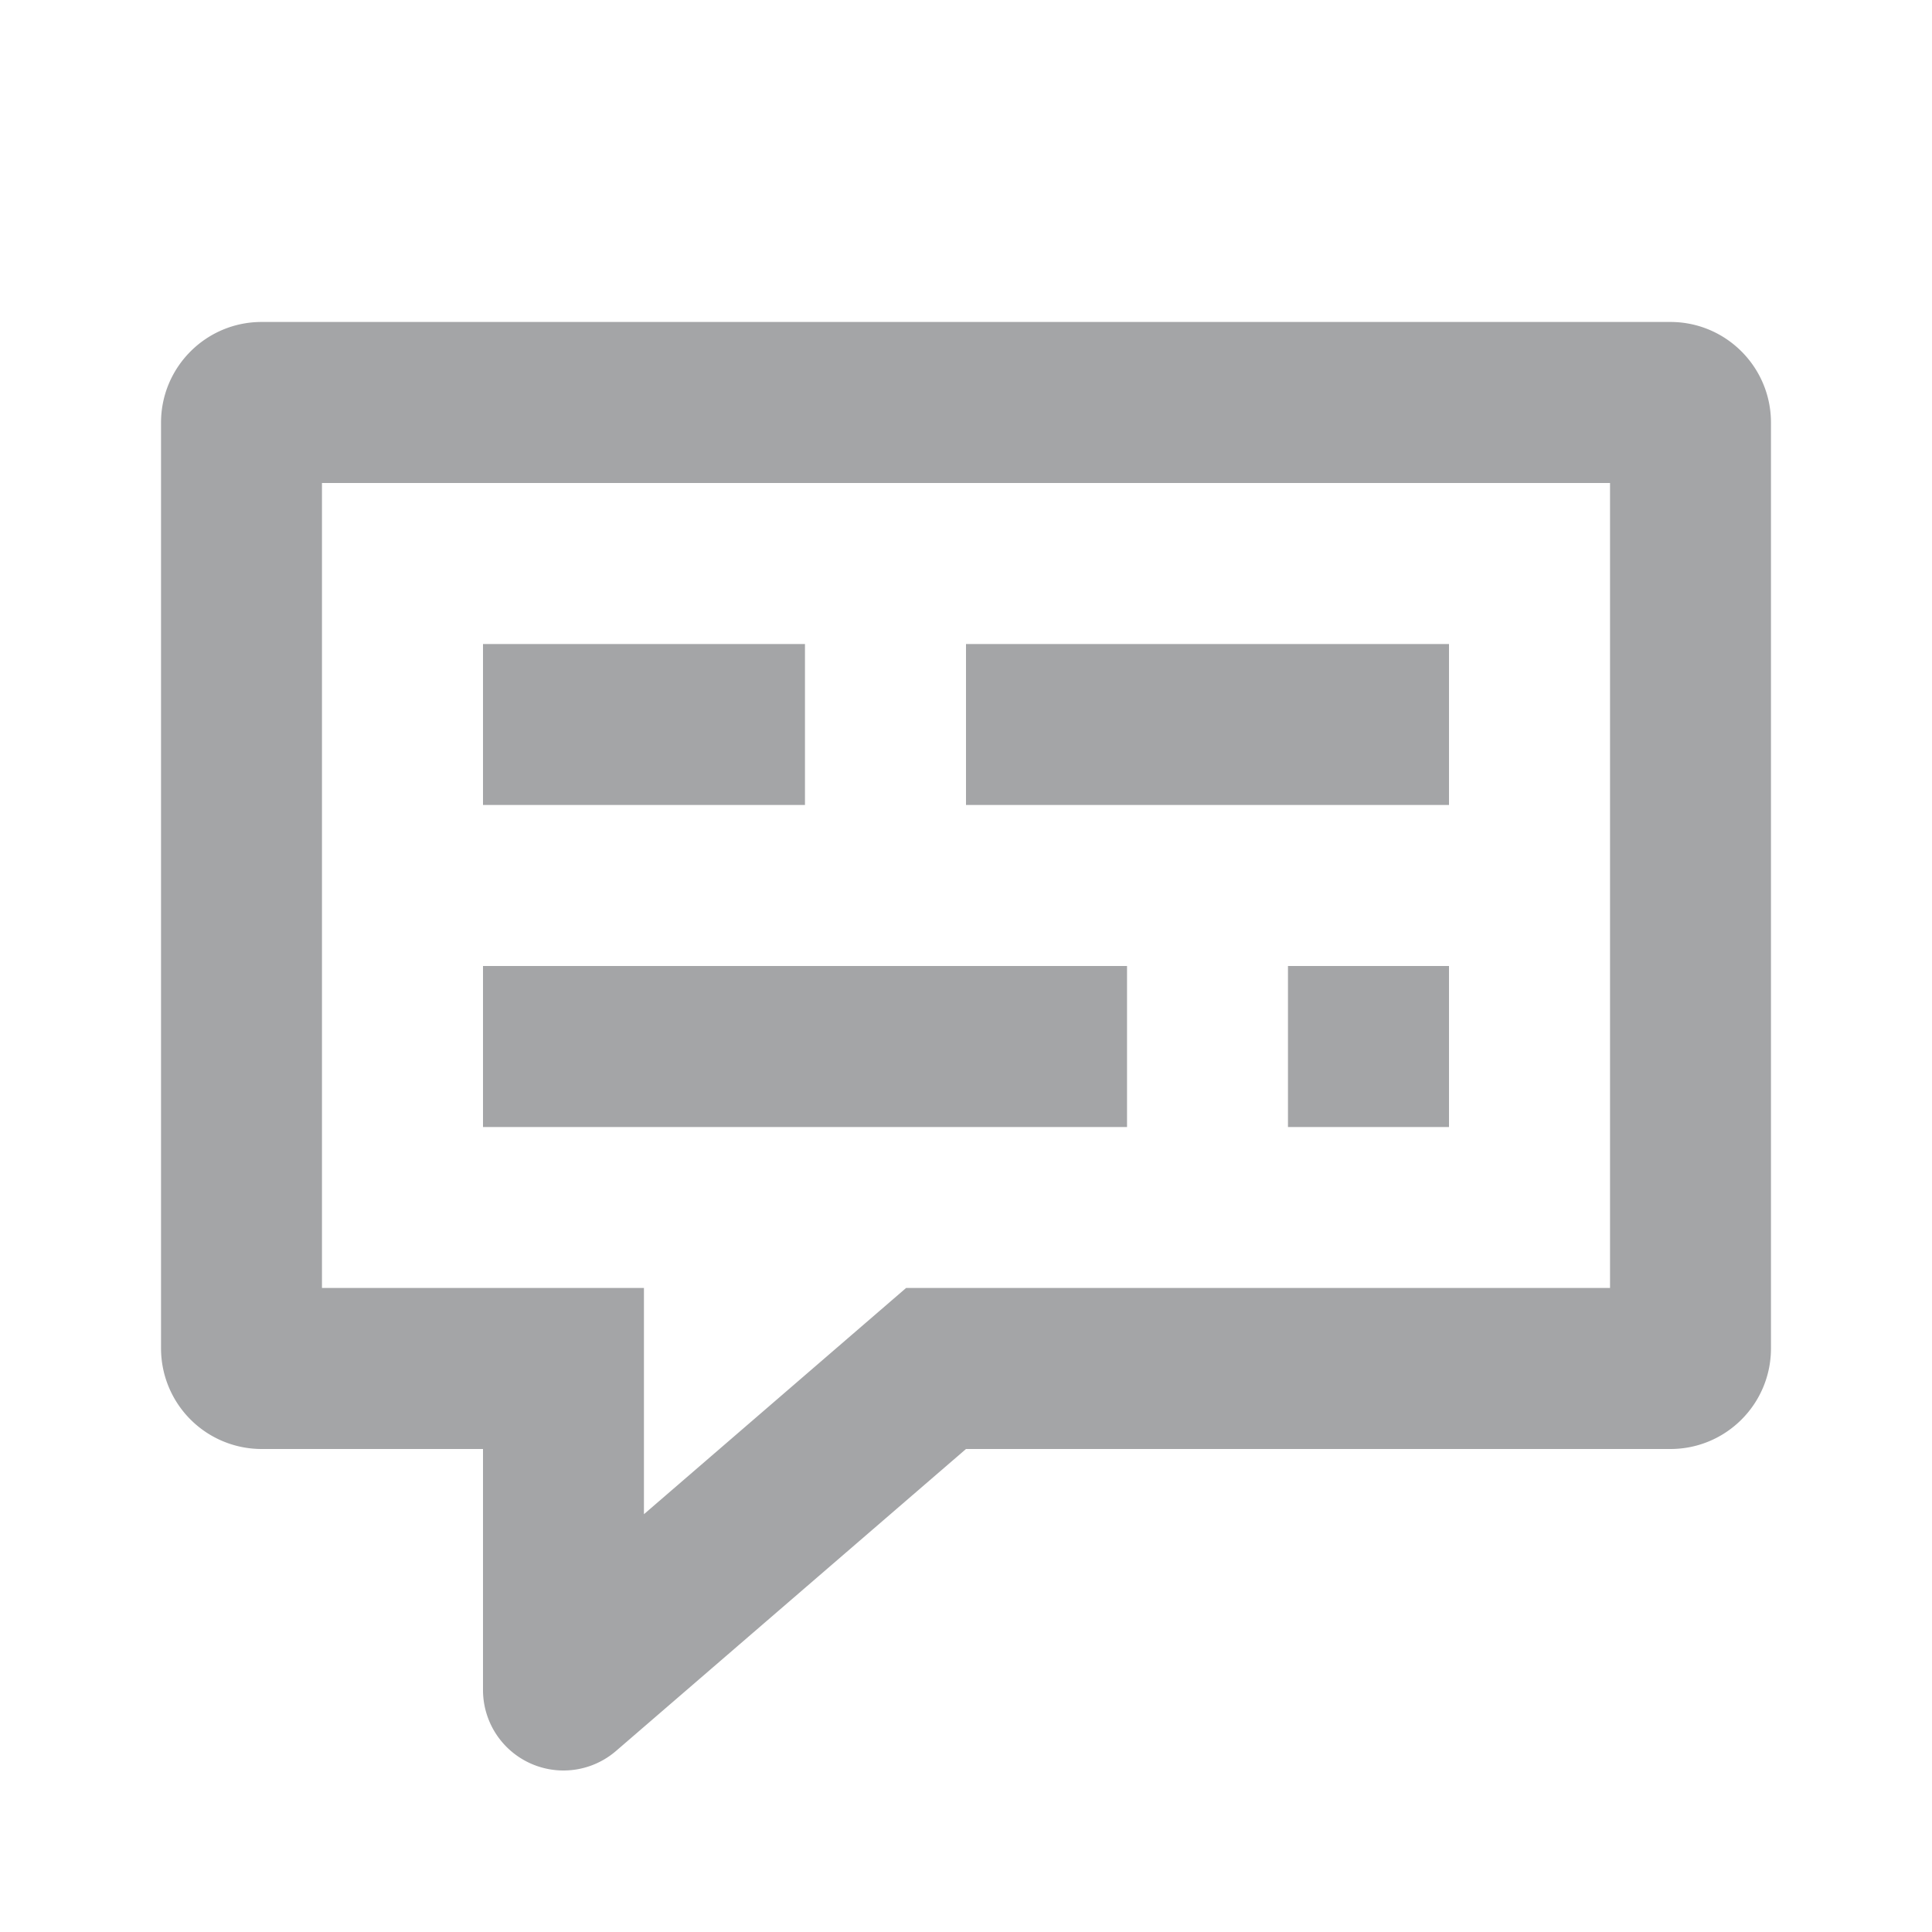
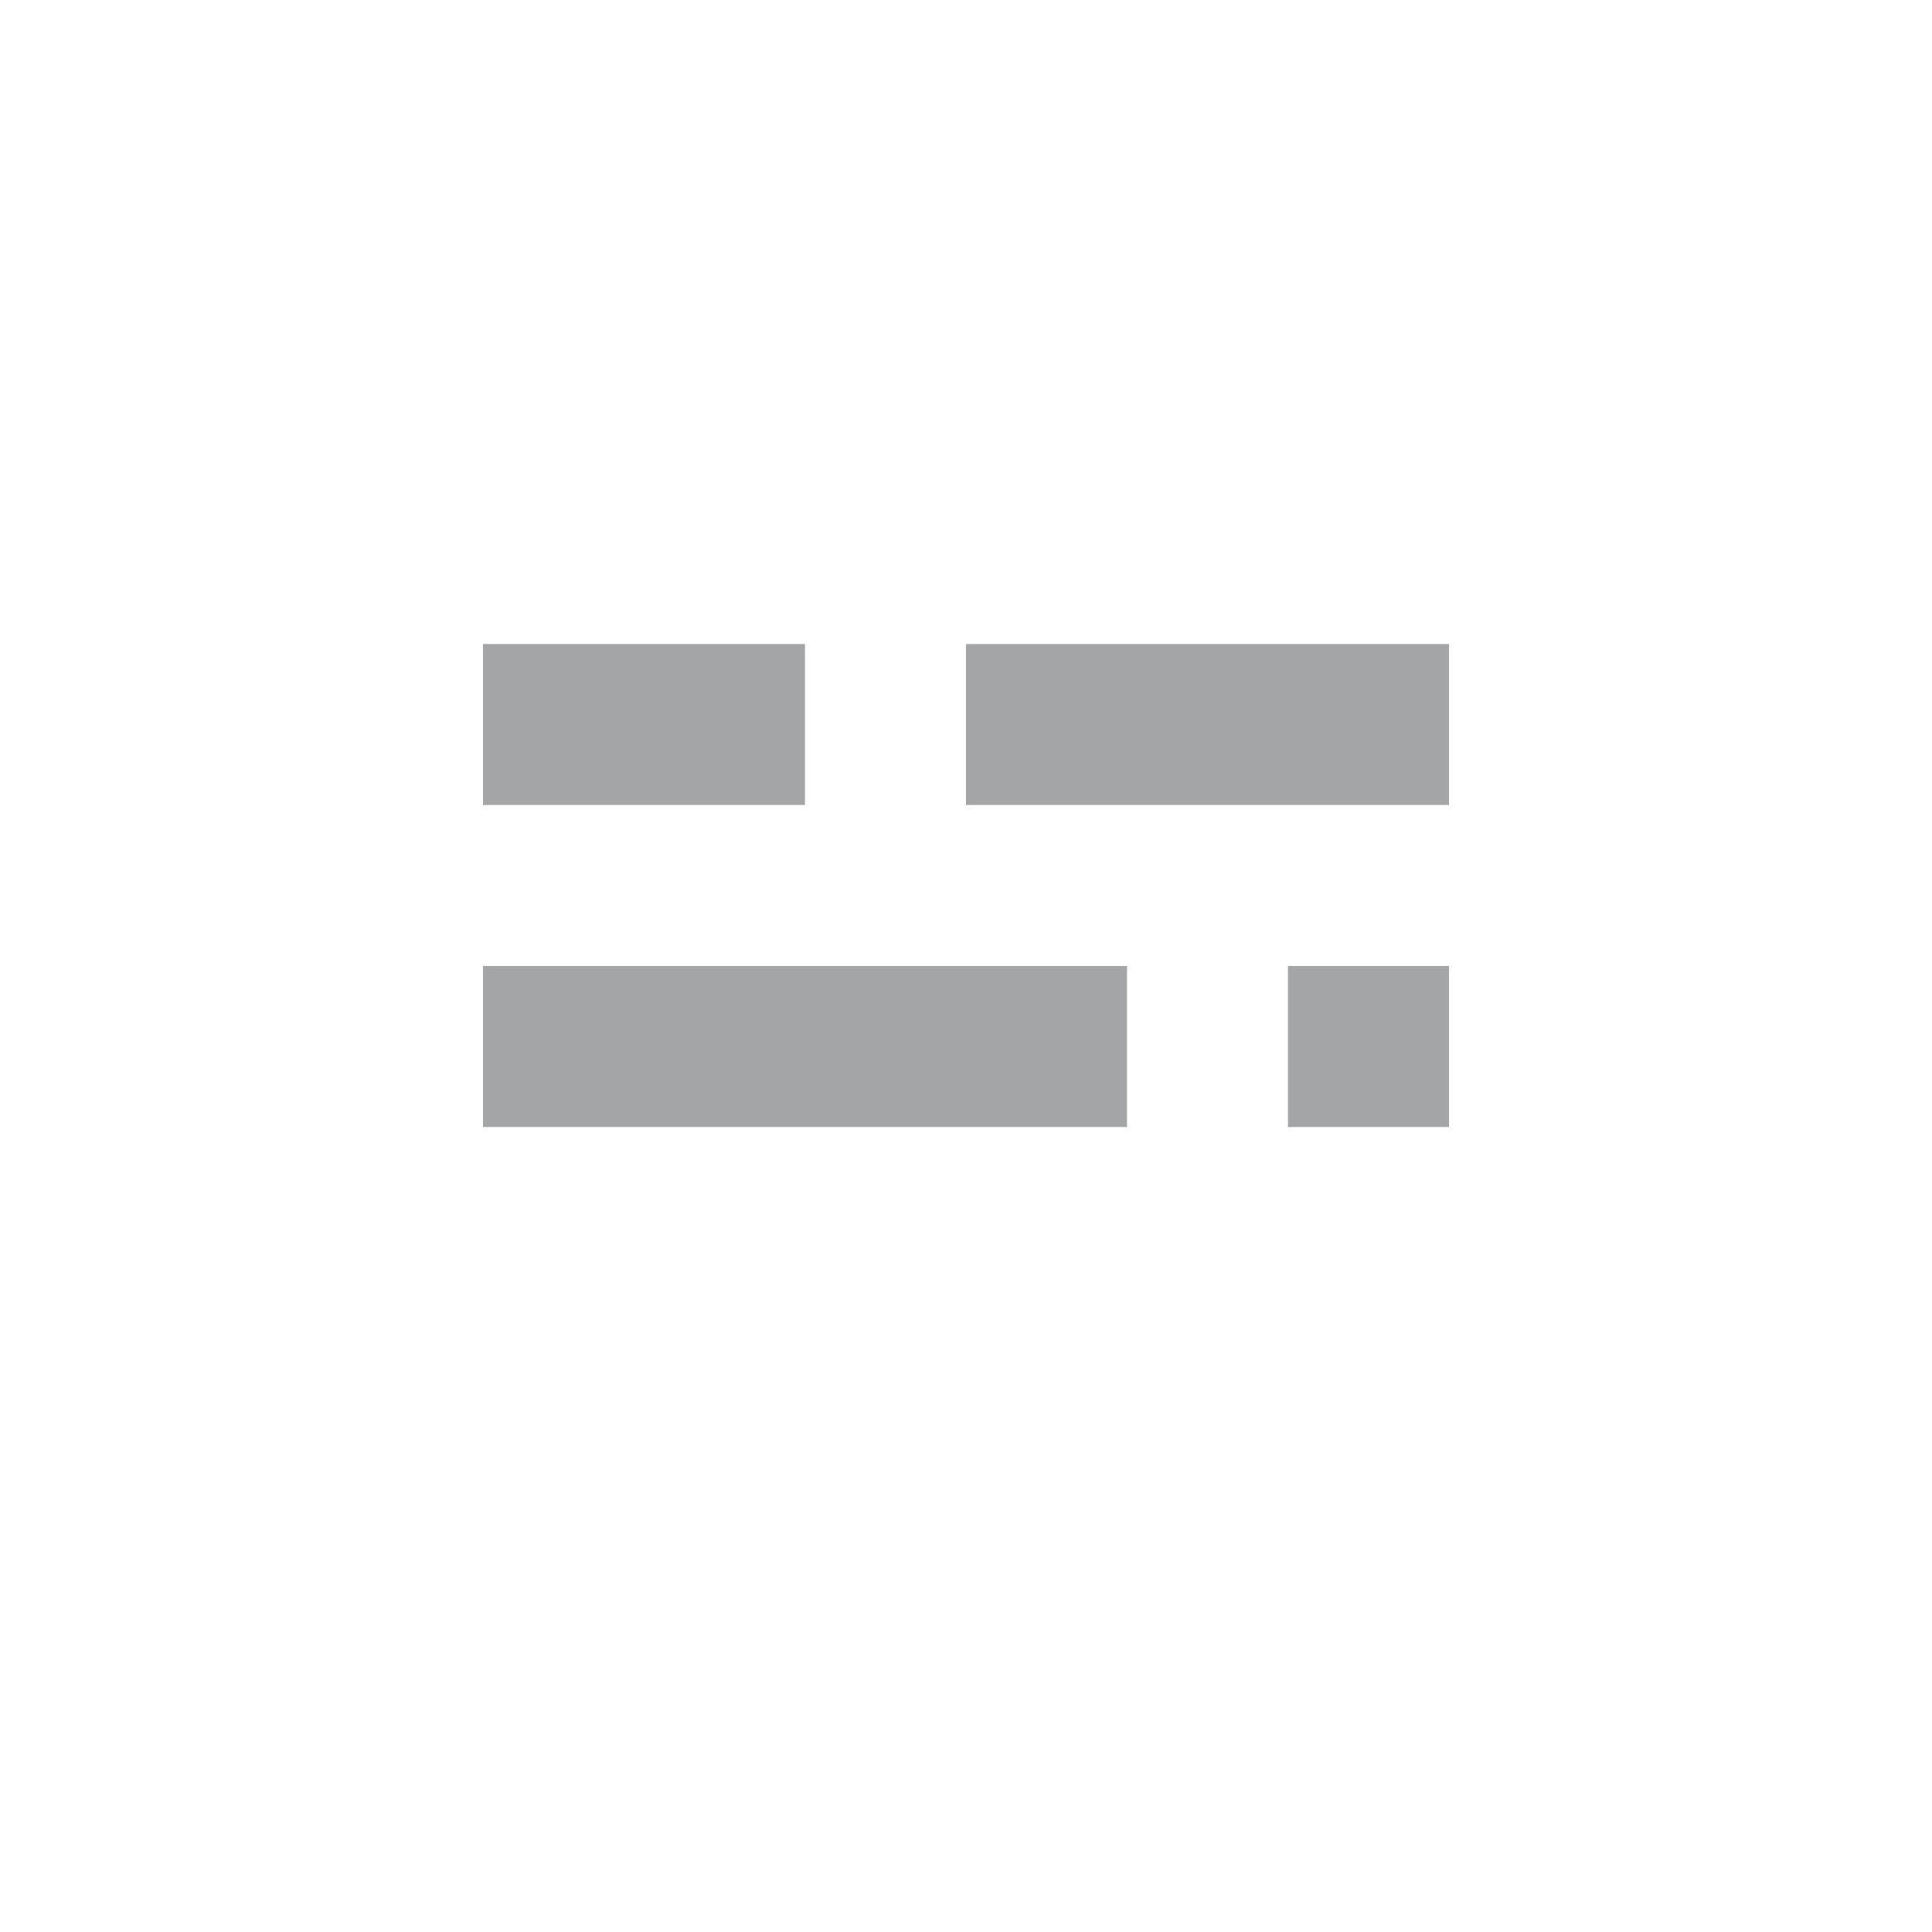
<svg xmlns="http://www.w3.org/2000/svg" width="20" height="20" fill="none">
-   <path fill-rule="evenodd" clip-rule="evenodd" d="M1.667 4.375c0-.575.466-1.042 1.041-1.042h14.584c.575 0 1.041.467 1.041 1.042v9.583c0 .576-.466 1.042-1.041 1.042H10l-3.622 3.125A.833.833 0 0 1 5 17.494V15H2.708a1.042 1.042 0 0 1-1.041-1.042V4.375ZM3.333 5h13.334v8.333H9.38l-2.714 2.342v-2.342H3.333V5Z" fill="#A4A5A7" />
  <path d="M10 6.667h5v1.666h-5V6.667Zm-5 0h3.333v1.666H5V6.667ZM13.333 10H15v1.667h-1.667V10ZM5 10h6.667v1.667H5V10Z" fill="#A4A5A7" />
</svg>